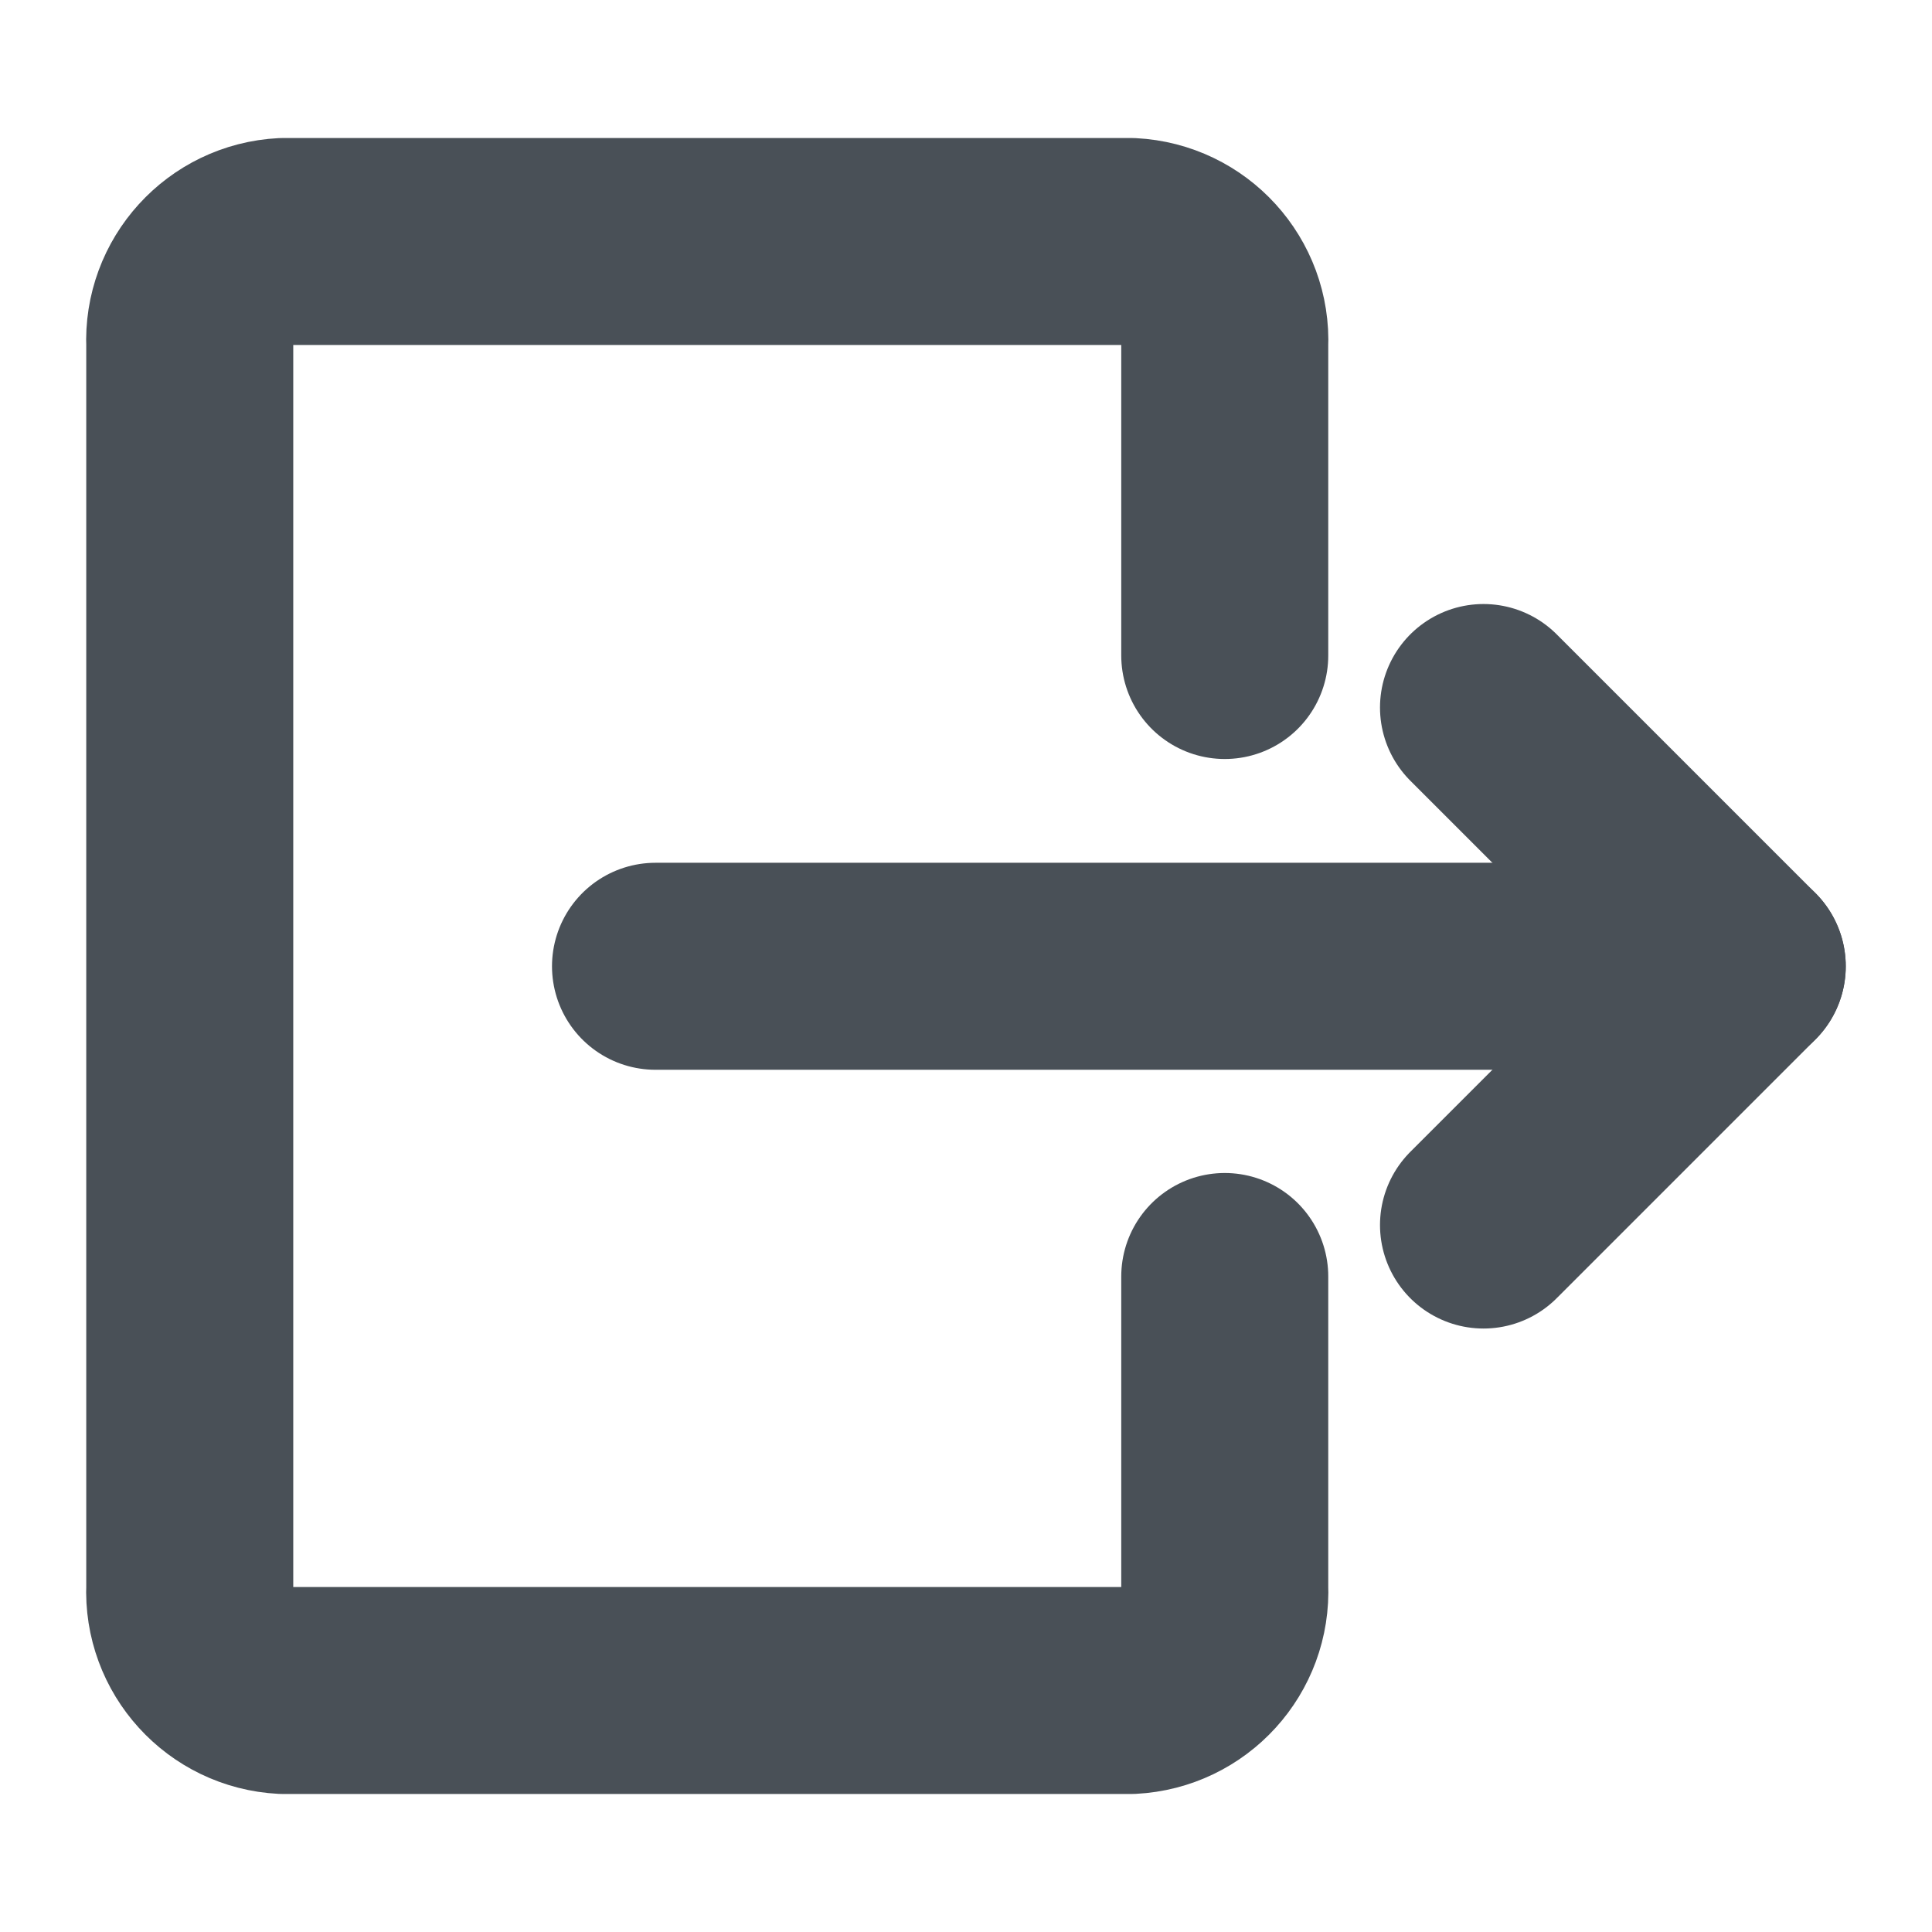
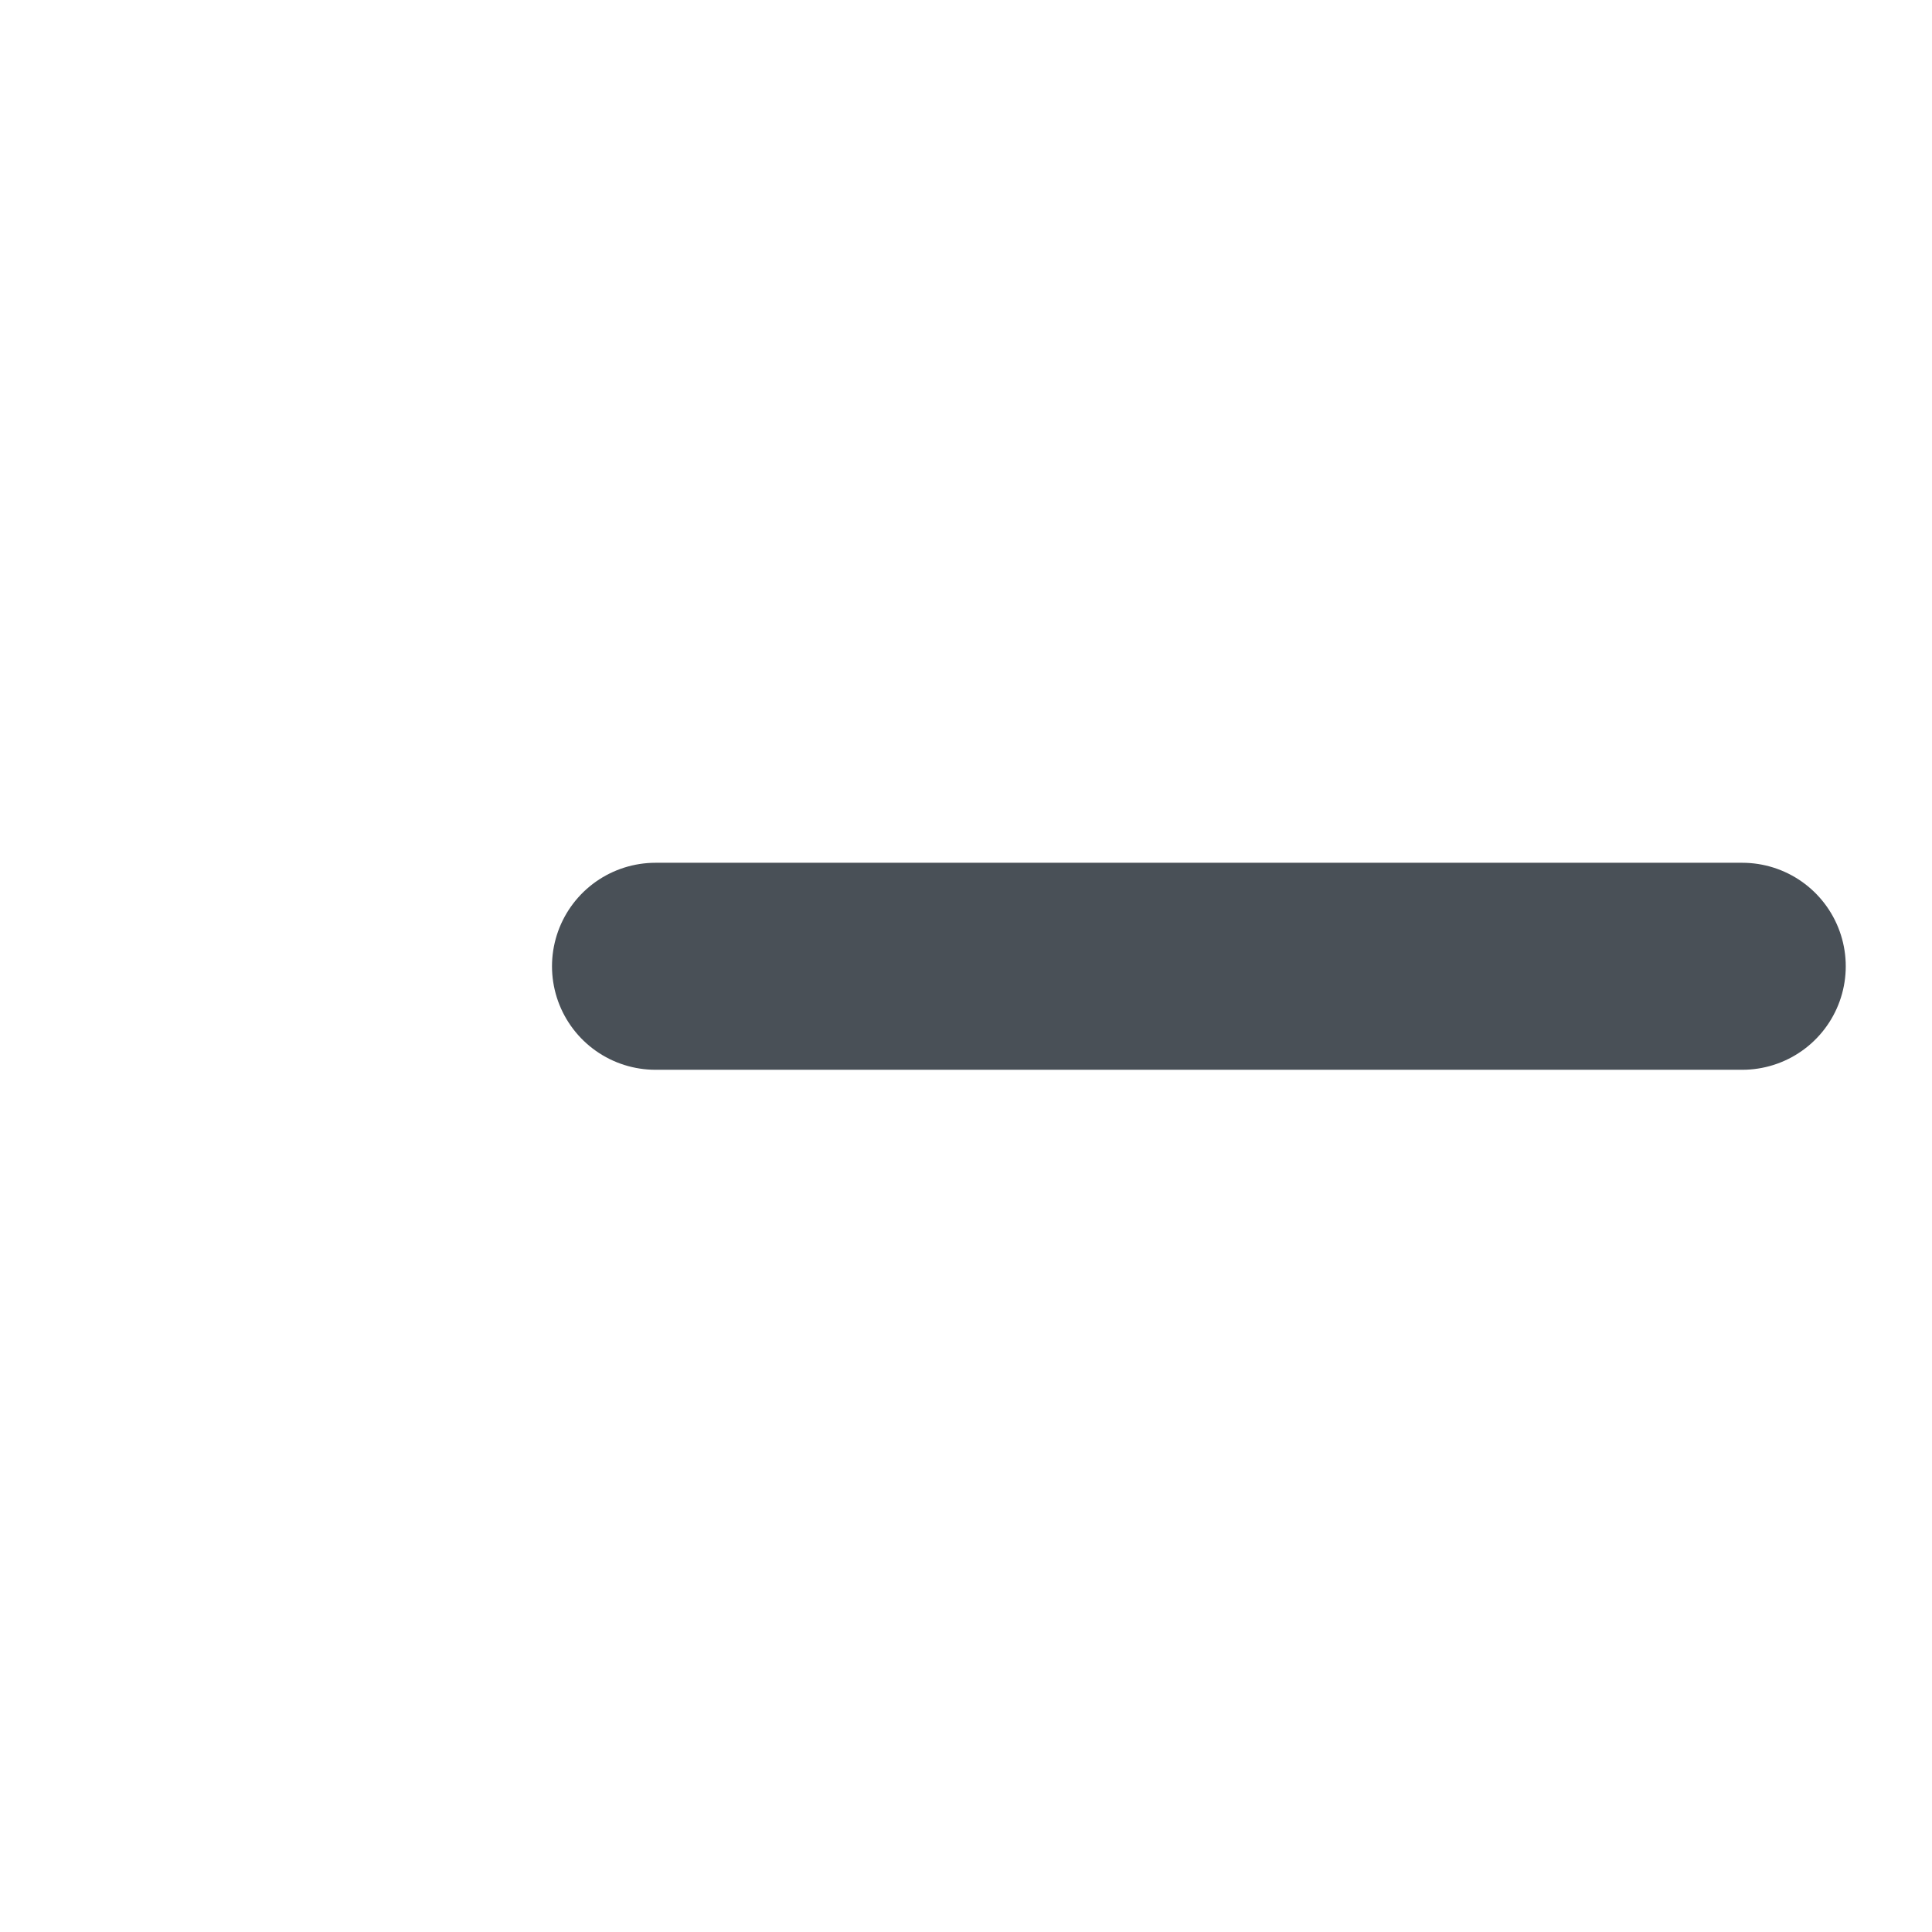
<svg xmlns="http://www.w3.org/2000/svg" width="14px" height="14px" viewBox="0 0 14 14" version="1.1">
  <title>78F660F9-781F-4926-B8FA-F208C535D4CE</title>
  <g id="v8" stroke="none" stroke-width="1" fill="none" fill-rule="evenodd" stroke-linecap="round" stroke-linejoin="round">
    <g id="Home" transform="translate(-1255, -121)" stroke="#495057" stroke-width="1.5">
      <g id="Schnellsuche" transform="translate(736, 104)">
        <g id="Group">
          <g id="Button/Solid/Icon-Copy-2" transform="translate(379, 12)">
            <g id="Button/Solid/Icon-Copy" transform="translate(141, 6)">
              <g id="Icon/PKW-Copy-2">
                <g id="logout-1" transform="translate(0, 0.5)">
                  <line x1="3.75" y1="5.502" x2="11.625" y2="5.502" id="Path" />
-                   <polyline id="Path" points="9.75 7.377 11.625 5.502 9.75 3.627" />
-                   <path d="M7.875,7.75 L7.875,10 C7.893,10.395 7.588,10.73 7.193,10.75 L1.056,10.75 C0.662,10.73 0.357,10.395 0.375,10 L0.375,1 C0.357,0.605 0.662,0.27 1.056,0.25 L7.193,0.25 C7.588,0.27 7.893,0.605 7.875,1 L7.875,3.25" id="Path" />
                </g>
              </g>
            </g>
          </g>
        </g>
      </g>
    </g>
  </g>
</svg>